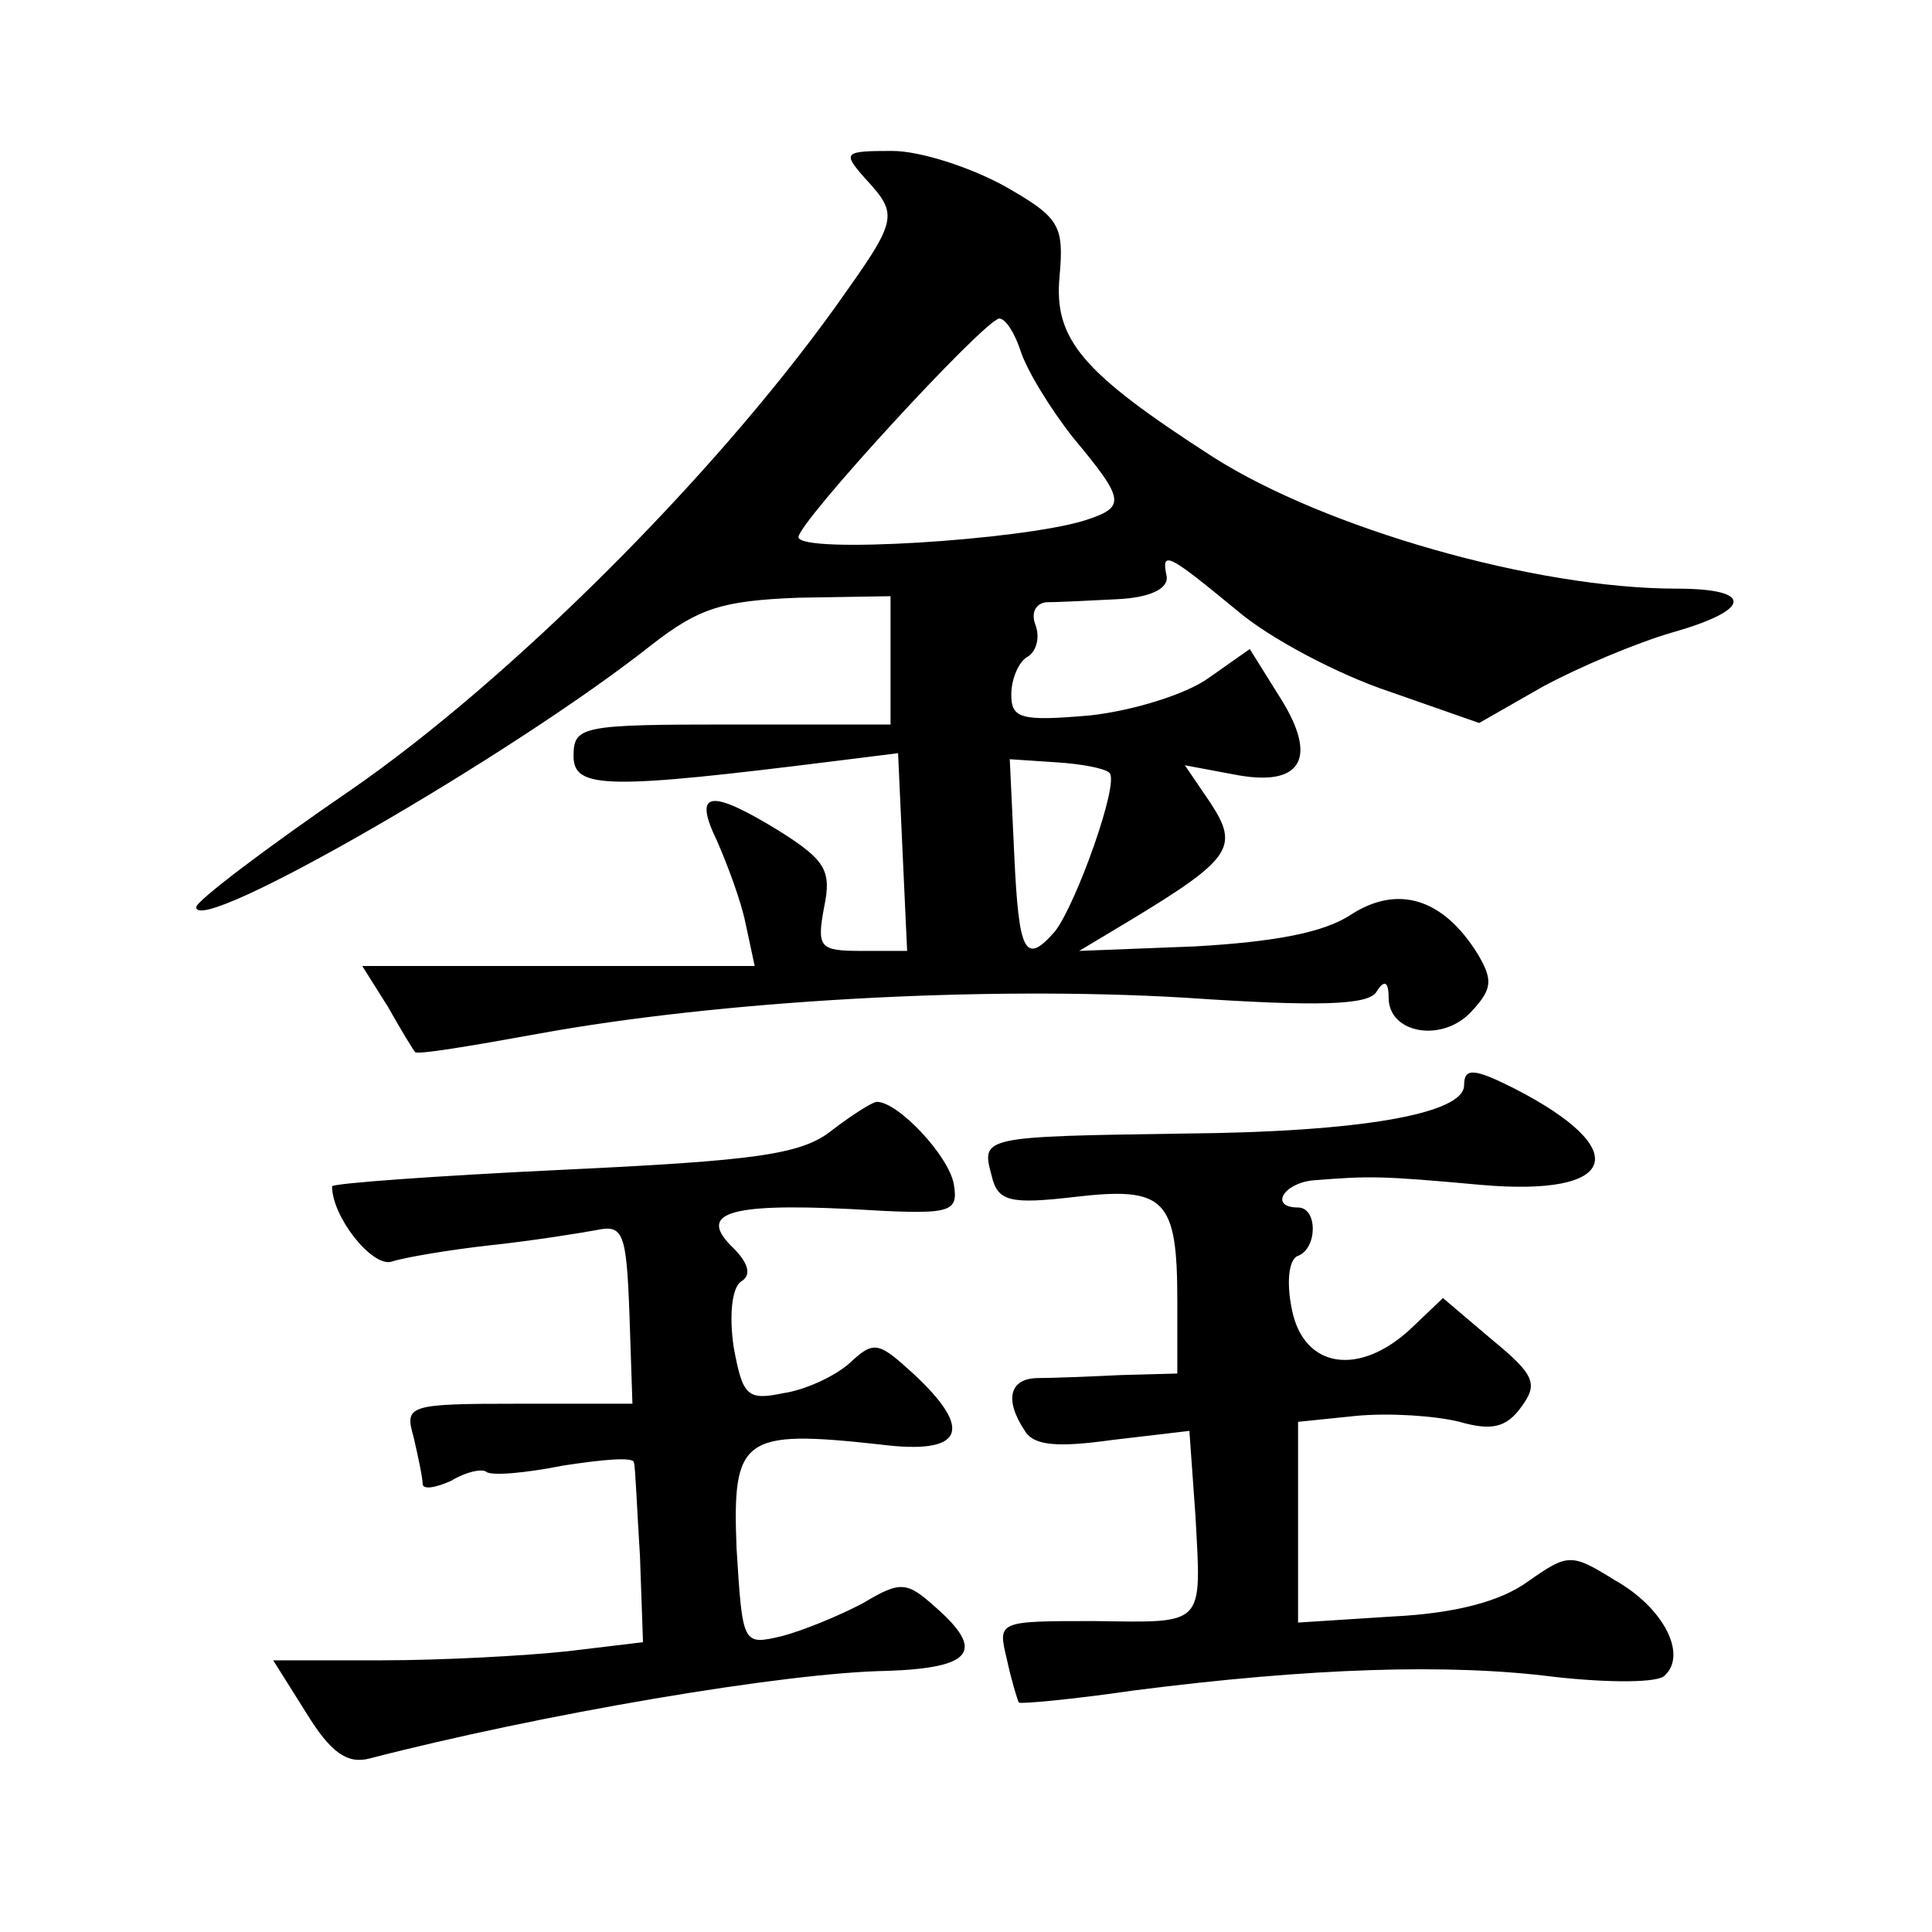
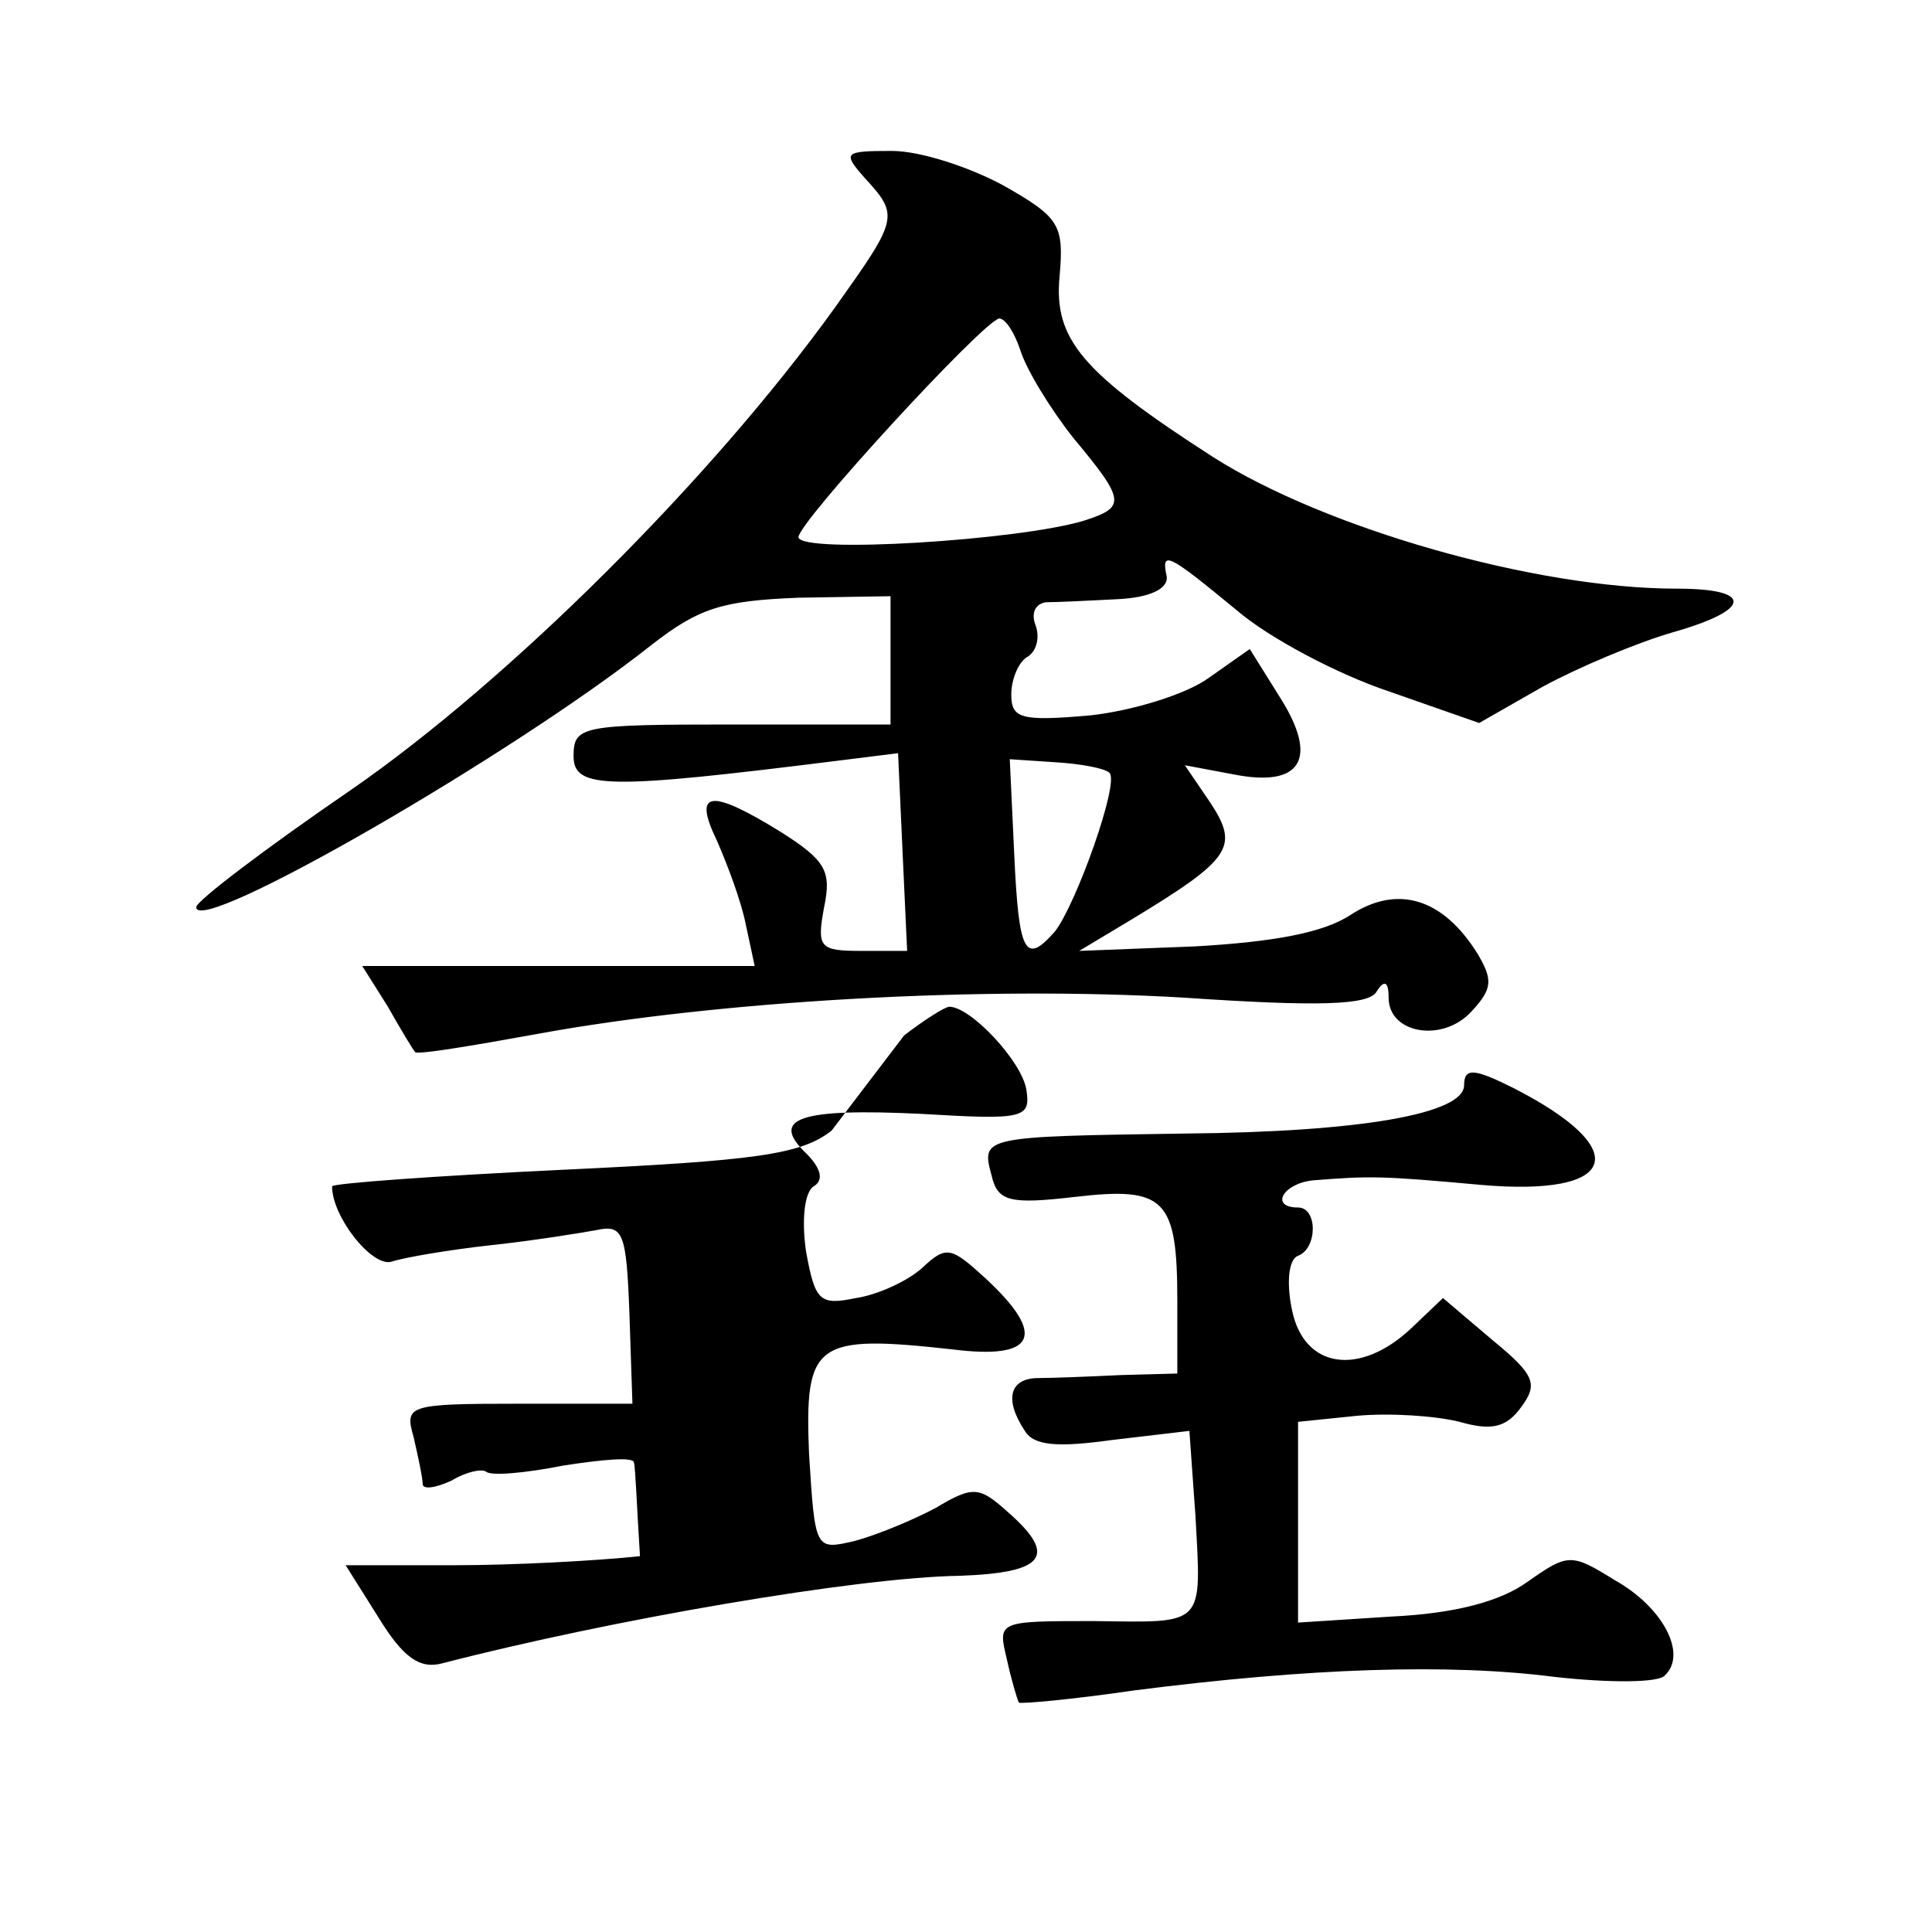
<svg xmlns="http://www.w3.org/2000/svg" version="1.0" width="128pt" height="128pt" viewBox="0 0 128 128" preserveAspectRatio="xMidYMid meet">
  <g transform="translate(0,128) scale(0.1,-0.1)" fill="#0" stroke="none">
-     <path d="M573 1162 c23 -25 22 -27 -20 -86 -82 -114 -216 -247 -320 -319 -57 -39 -103 -74 -103 -78 0 -20 210 101 302 174 31 24 46 29 97 31 l61 1 0 -42 0 -43 -105 0 c-100 0 -105 -1 -105 -21 0 -22 23 -22 175 -3 l40 5 3 -66 3 -65 -30 0 c-28 0 -30 2 -25 29 5 24 1 31 -29 50 -47 29 -58 27 -42 -6 7 -16 16 -40 19 -55 l6 -28 -130 0 -130 0 17 -27 c9 -16 17 -29 18 -30 1 -2 37 4 81 12 120 22 295 32 429 24 88 -6 122 -5 127 4 5 8 8 7 8 -4 0 -24 36 -30 55 -9 14 15 14 21 4 38 -23 37 -53 46 -84 26 -18 -12 -51 -18 -103 -21 l-77 -3 35 21 c66 40 71 48 52 77 l-17 25 32 -6 c45 -9 57 10 31 51 l-20 32 -27 -19 c-15 -11 -51 -22 -79 -25 -46 -4 -52 -2 -52 14 0 10 5 22 11 25 6 4 8 13 5 21 -3 8 0 14 7 15 7 0 28 1 47 2 22 1 34 7 33 15 -4 18 1 15 46 -22 22 -19 68 -43 101 -54 l60 -21 42 24 c24 13 62 29 86 36 53 15 54 29 3 29 -94 0 -233 40 -307 87 -87 56 -106 78 -102 120 3 34 0 39 -37 60 -22 12 -55 23 -74 23 -32 0 -33 -1 -18 -18z m103 -114 c4 -13 20 -39 35 -58 35 -42 35 -46 7 -55 -43 -13 -187 -22 -189 -11 -1 9 122 143 133 145 4 0 10 -9 14 -21z m59 -280 c7 -6 -22 -87 -36 -105 -20 -23 -24 -14 -27 50 l-3 64 30 -2 c17 -1 33 -4 36 -7z M970 561 c0 -19 -69 -31 -185 -32 -135 -2 -135 -2 -128 -28 4 -17 12 -19 55 -14 60 7 68 -1 68 -69 l0 -48 -37 -1 c-21 -1 -46 -2 -55 -2 -19 0 -23 -14 -9 -35 6 -10 22 -11 58 -6 l51 6 4 -56 c4 -74 7 -71 -67 -70 -64 0 -64 0 -58 -25 3 -14 7 -27 8 -29 1 -1 35 2 76 8 117 15 209 18 279 9 36 -4 69 -4 73 1 15 14 -1 45 -33 63 -29 18 -31 18 -58 -1 -18 -13 -48 -21 -90 -23 l-62 -4 0 66 0 67 39 4 c22 2 52 0 68 -4 21 -6 31 -4 41 10 11 15 9 21 -19 44 l-33 28 -21 -20 c-34 -32 -71 -27 -79 12 -4 19 -2 34 4 36 13 5 13 32 0 32 -19 0 -10 16 10 18 38 3 45 3 111 -3 91 -8 102 23 22 64 -26 13 -33 14 -33 2z M551 531 c-20 -16 -51 -20 -178 -26 -84 -4 -153 -9 -153 -11 0 -20 26 -53 39 -50 9 3 39 8 66 11 28 3 59 8 70 10 18 4 20 -2 22 -55 l2 -60 -75 0 c-74 0 -76 -1 -70 -22 3 -13 6 -27 6 -31 0 -4 8 -3 19 2 10 6 20 8 23 6 3 -3 26 -1 51 4 26 4 47 6 47 2 1 -3 2 -31 4 -62 l2 -57 -50 -6 c-28 -3 -83 -6 -123 -6 l-72 0 22 -35 c16 -26 27 -34 42 -30 112 29 275 57 343 58 56 2 65 13 32 42 -19 17 -23 18 -48 3 -15 -8 -39 -18 -54 -22 -26 -6 -26 -6 -30 58 -3 74 4 79 95 69 55 -7 63 9 22 47 -23 21 -26 22 -42 7 -10 -9 -30 -18 -44 -20 -24 -5 -27 -2 -33 31 -3 21 -1 39 5 43 7 4 5 12 -5 22 -24 23 -5 30 77 26 67 -4 72 -3 69 16 -3 19 -37 55 -51 55 -3 0 -17 -9 -30 -19z" />
+     <path d="M573 1162 c23 -25 22 -27 -20 -86 -82 -114 -216 -247 -320 -319 -57 -39 -103 -74 -103 -78 0 -20 210 101 302 174 31 24 46 29 97 31 l61 1 0 -42 0 -43 -105 0 c-100 0 -105 -1 -105 -21 0 -22 23 -22 175 -3 l40 5 3 -66 3 -65 -30 0 c-28 0 -30 2 -25 29 5 24 1 31 -29 50 -47 29 -58 27 -42 -6 7 -16 16 -40 19 -55 l6 -28 -130 0 -130 0 17 -27 c9 -16 17 -29 18 -30 1 -2 37 4 81 12 120 22 295 32 429 24 88 -6 122 -5 127 4 5 8 8 7 8 -4 0 -24 36 -30 55 -9 14 15 14 21 4 38 -23 37 -53 46 -84 26 -18 -12 -51 -18 -103 -21 l-77 -3 35 21 c66 40 71 48 52 77 l-17 25 32 -6 c45 -9 57 10 31 51 l-20 32 -27 -19 c-15 -11 -51 -22 -79 -25 -46 -4 -52 -2 -52 14 0 10 5 22 11 25 6 4 8 13 5 21 -3 8 0 14 7 15 7 0 28 1 47 2 22 1 34 7 33 15 -4 18 1 15 46 -22 22 -19 68 -43 101 -54 l60 -21 42 24 c24 13 62 29 86 36 53 15 54 29 3 29 -94 0 -233 40 -307 87 -87 56 -106 78 -102 120 3 34 0 39 -37 60 -22 12 -55 23 -74 23 -32 0 -33 -1 -18 -18z m103 -114 c4 -13 20 -39 35 -58 35 -42 35 -46 7 -55 -43 -13 -187 -22 -189 -11 -1 9 122 143 133 145 4 0 10 -9 14 -21z m59 -280 c7 -6 -22 -87 -36 -105 -20 -23 -24 -14 -27 50 l-3 64 30 -2 c17 -1 33 -4 36 -7z M970 561 c0 -19 -69 -31 -185 -32 -135 -2 -135 -2 -128 -28 4 -17 12 -19 55 -14 60 7 68 -1 68 -69 l0 -48 -37 -1 c-21 -1 -46 -2 -55 -2 -19 0 -23 -14 -9 -35 6 -10 22 -11 58 -6 l51 6 4 -56 c4 -74 7 -71 -67 -70 -64 0 -64 0 -58 -25 3 -14 7 -27 8 -29 1 -1 35 2 76 8 117 15 209 18 279 9 36 -4 69 -4 73 1 15 14 -1 45 -33 63 -29 18 -31 18 -58 -1 -18 -13 -48 -21 -90 -23 l-62 -4 0 66 0 67 39 4 c22 2 52 0 68 -4 21 -6 31 -4 41 10 11 15 9 21 -19 44 l-33 28 -21 -20 c-34 -32 -71 -27 -79 12 -4 19 -2 34 4 36 13 5 13 32 0 32 -19 0 -10 16 10 18 38 3 45 3 111 -3 91 -8 102 23 22 64 -26 13 -33 14 -33 2z M551 531 c-20 -16 -51 -20 -178 -26 -84 -4 -153 -9 -153 -11 0 -20 26 -53 39 -50 9 3 39 8 66 11 28 3 59 8 70 10 18 4 20 -2 22 -55 l2 -60 -75 0 c-74 0 -76 -1 -70 -22 3 -13 6 -27 6 -31 0 -4 8 -3 19 2 10 6 20 8 23 6 3 -3 26 -1 51 4 26 4 47 6 47 2 1 -3 2 -31 4 -62 c-28 -3 -83 -6 -123 -6 l-72 0 22 -35 c16 -26 27 -34 42 -30 112 29 275 57 343 58 56 2 65 13 32 42 -19 17 -23 18 -48 3 -15 -8 -39 -18 -54 -22 -26 -6 -26 -6 -30 58 -3 74 4 79 95 69 55 -7 63 9 22 47 -23 21 -26 22 -42 7 -10 -9 -30 -18 -44 -20 -24 -5 -27 -2 -33 31 -3 21 -1 39 5 43 7 4 5 12 -5 22 -24 23 -5 30 77 26 67 -4 72 -3 69 16 -3 19 -37 55 -51 55 -3 0 -17 -9 -30 -19z" />
  </g>
</svg>